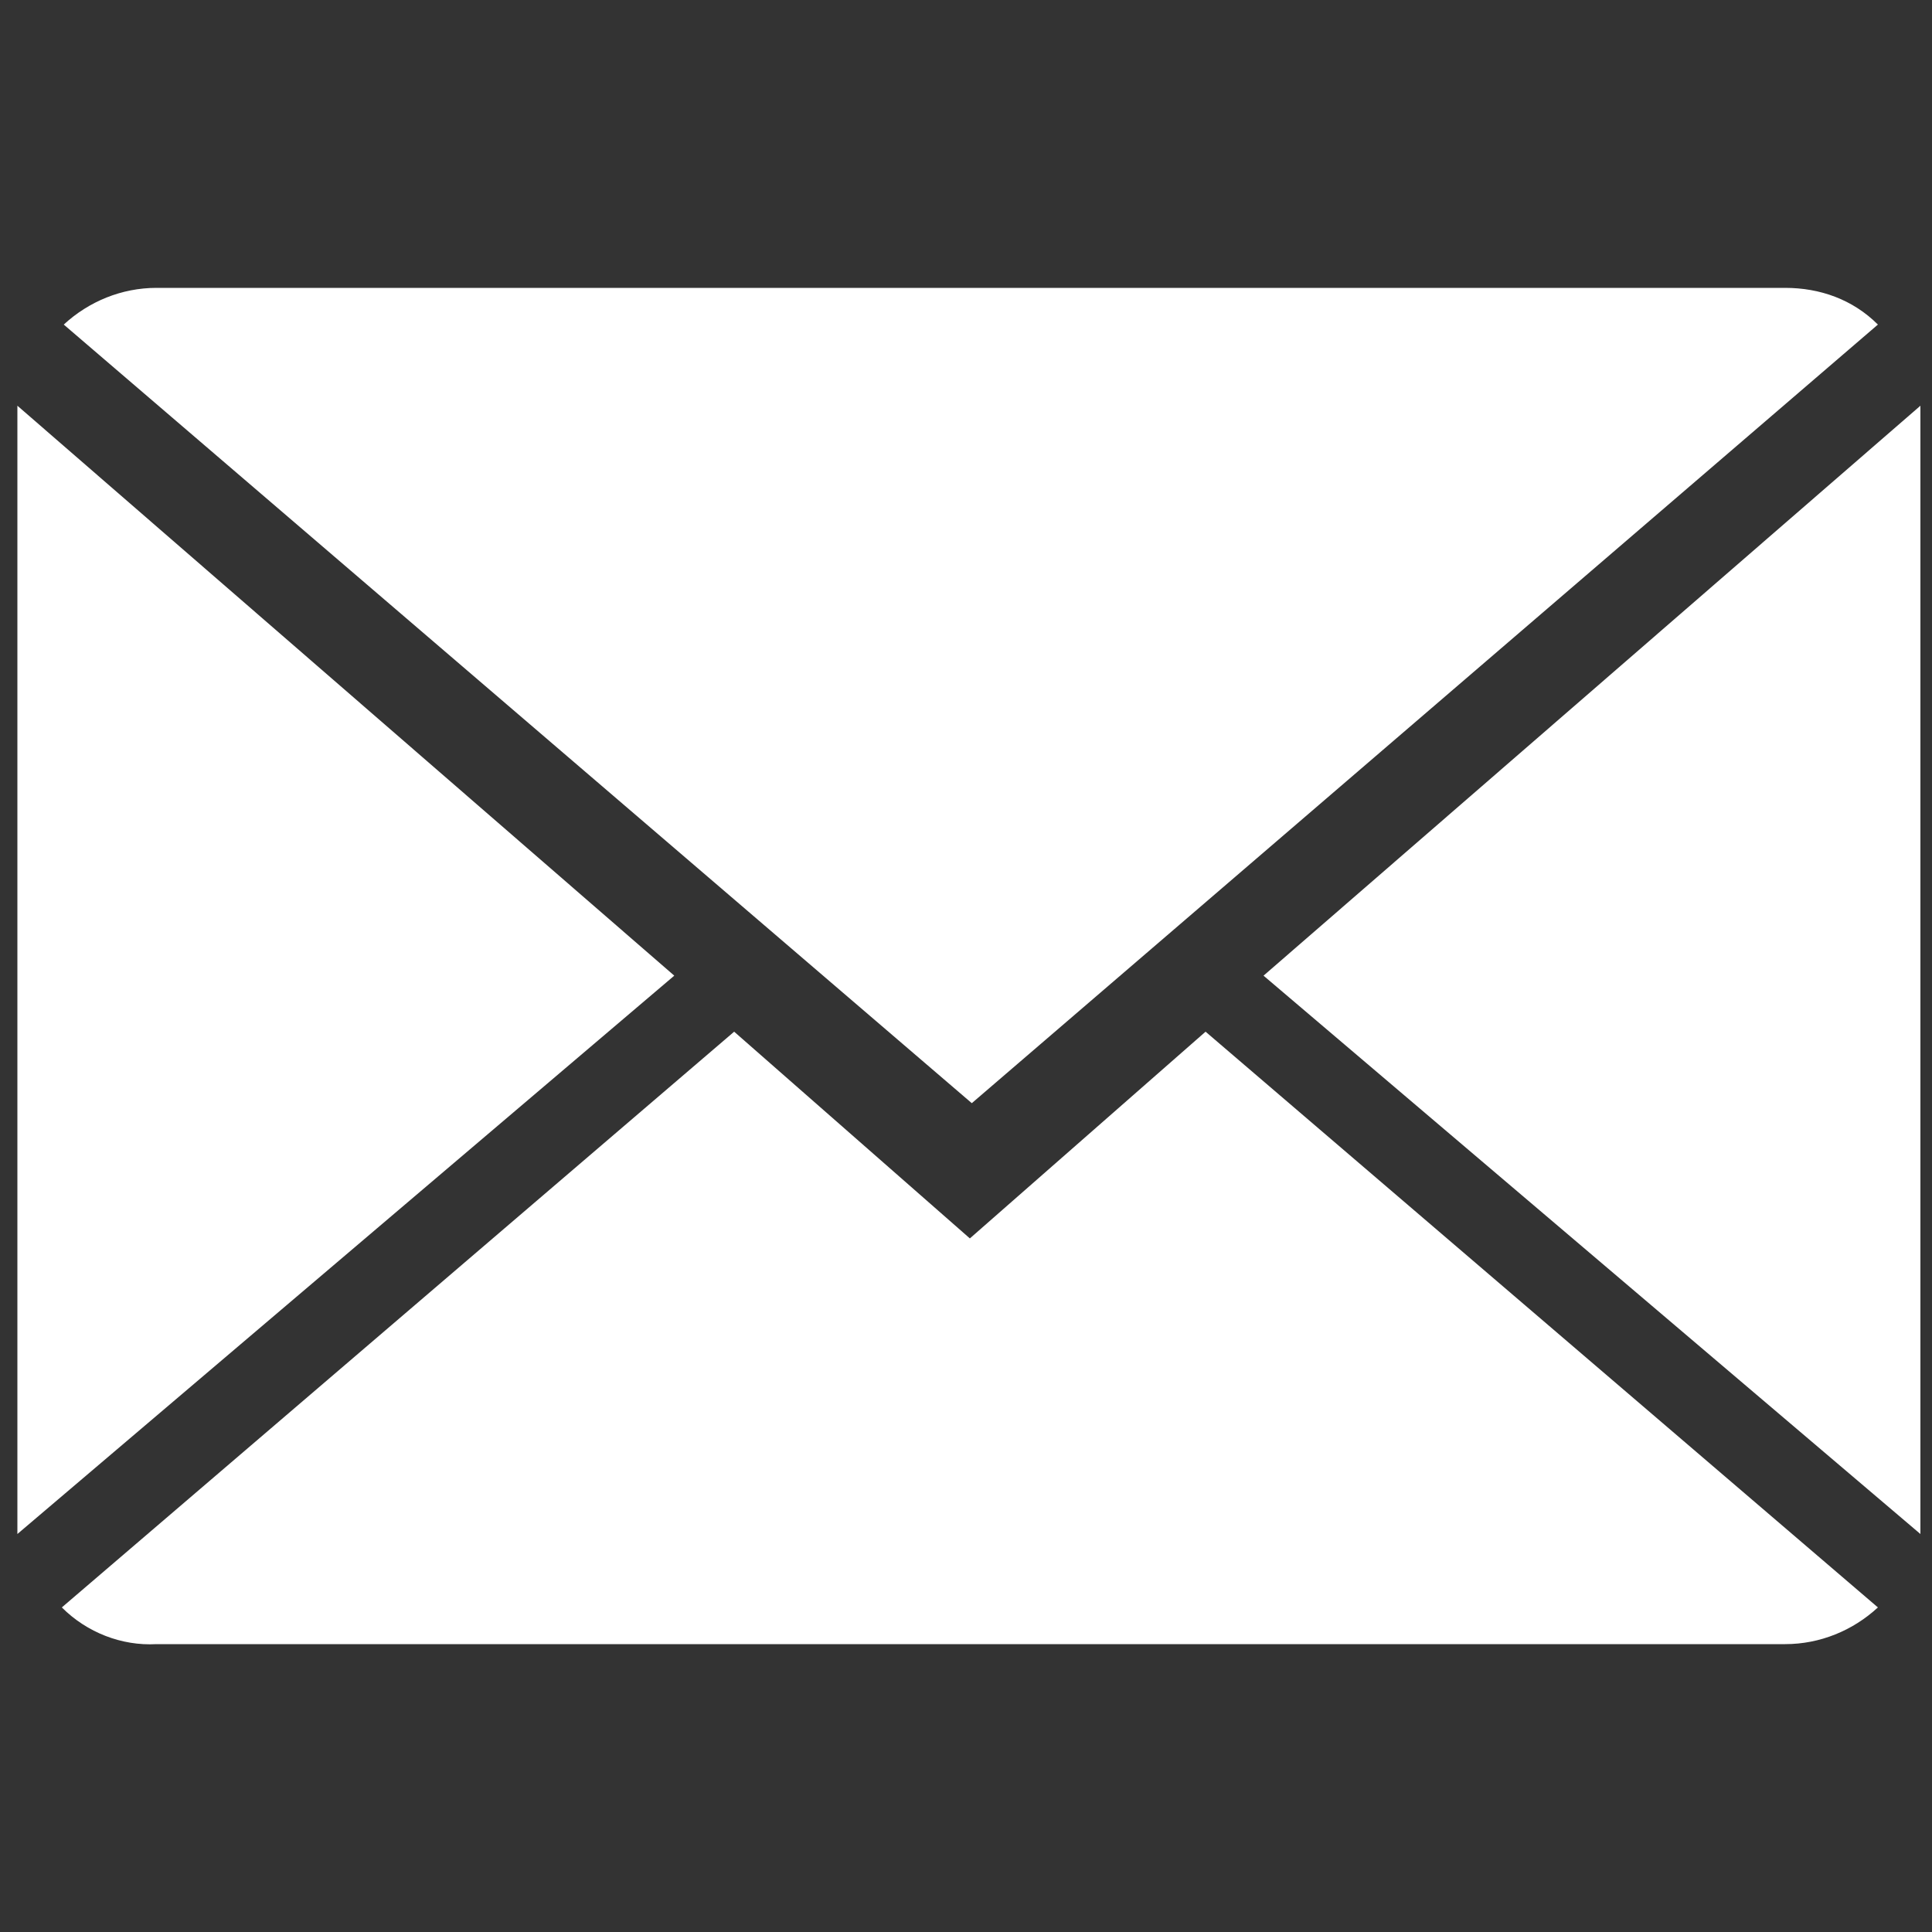
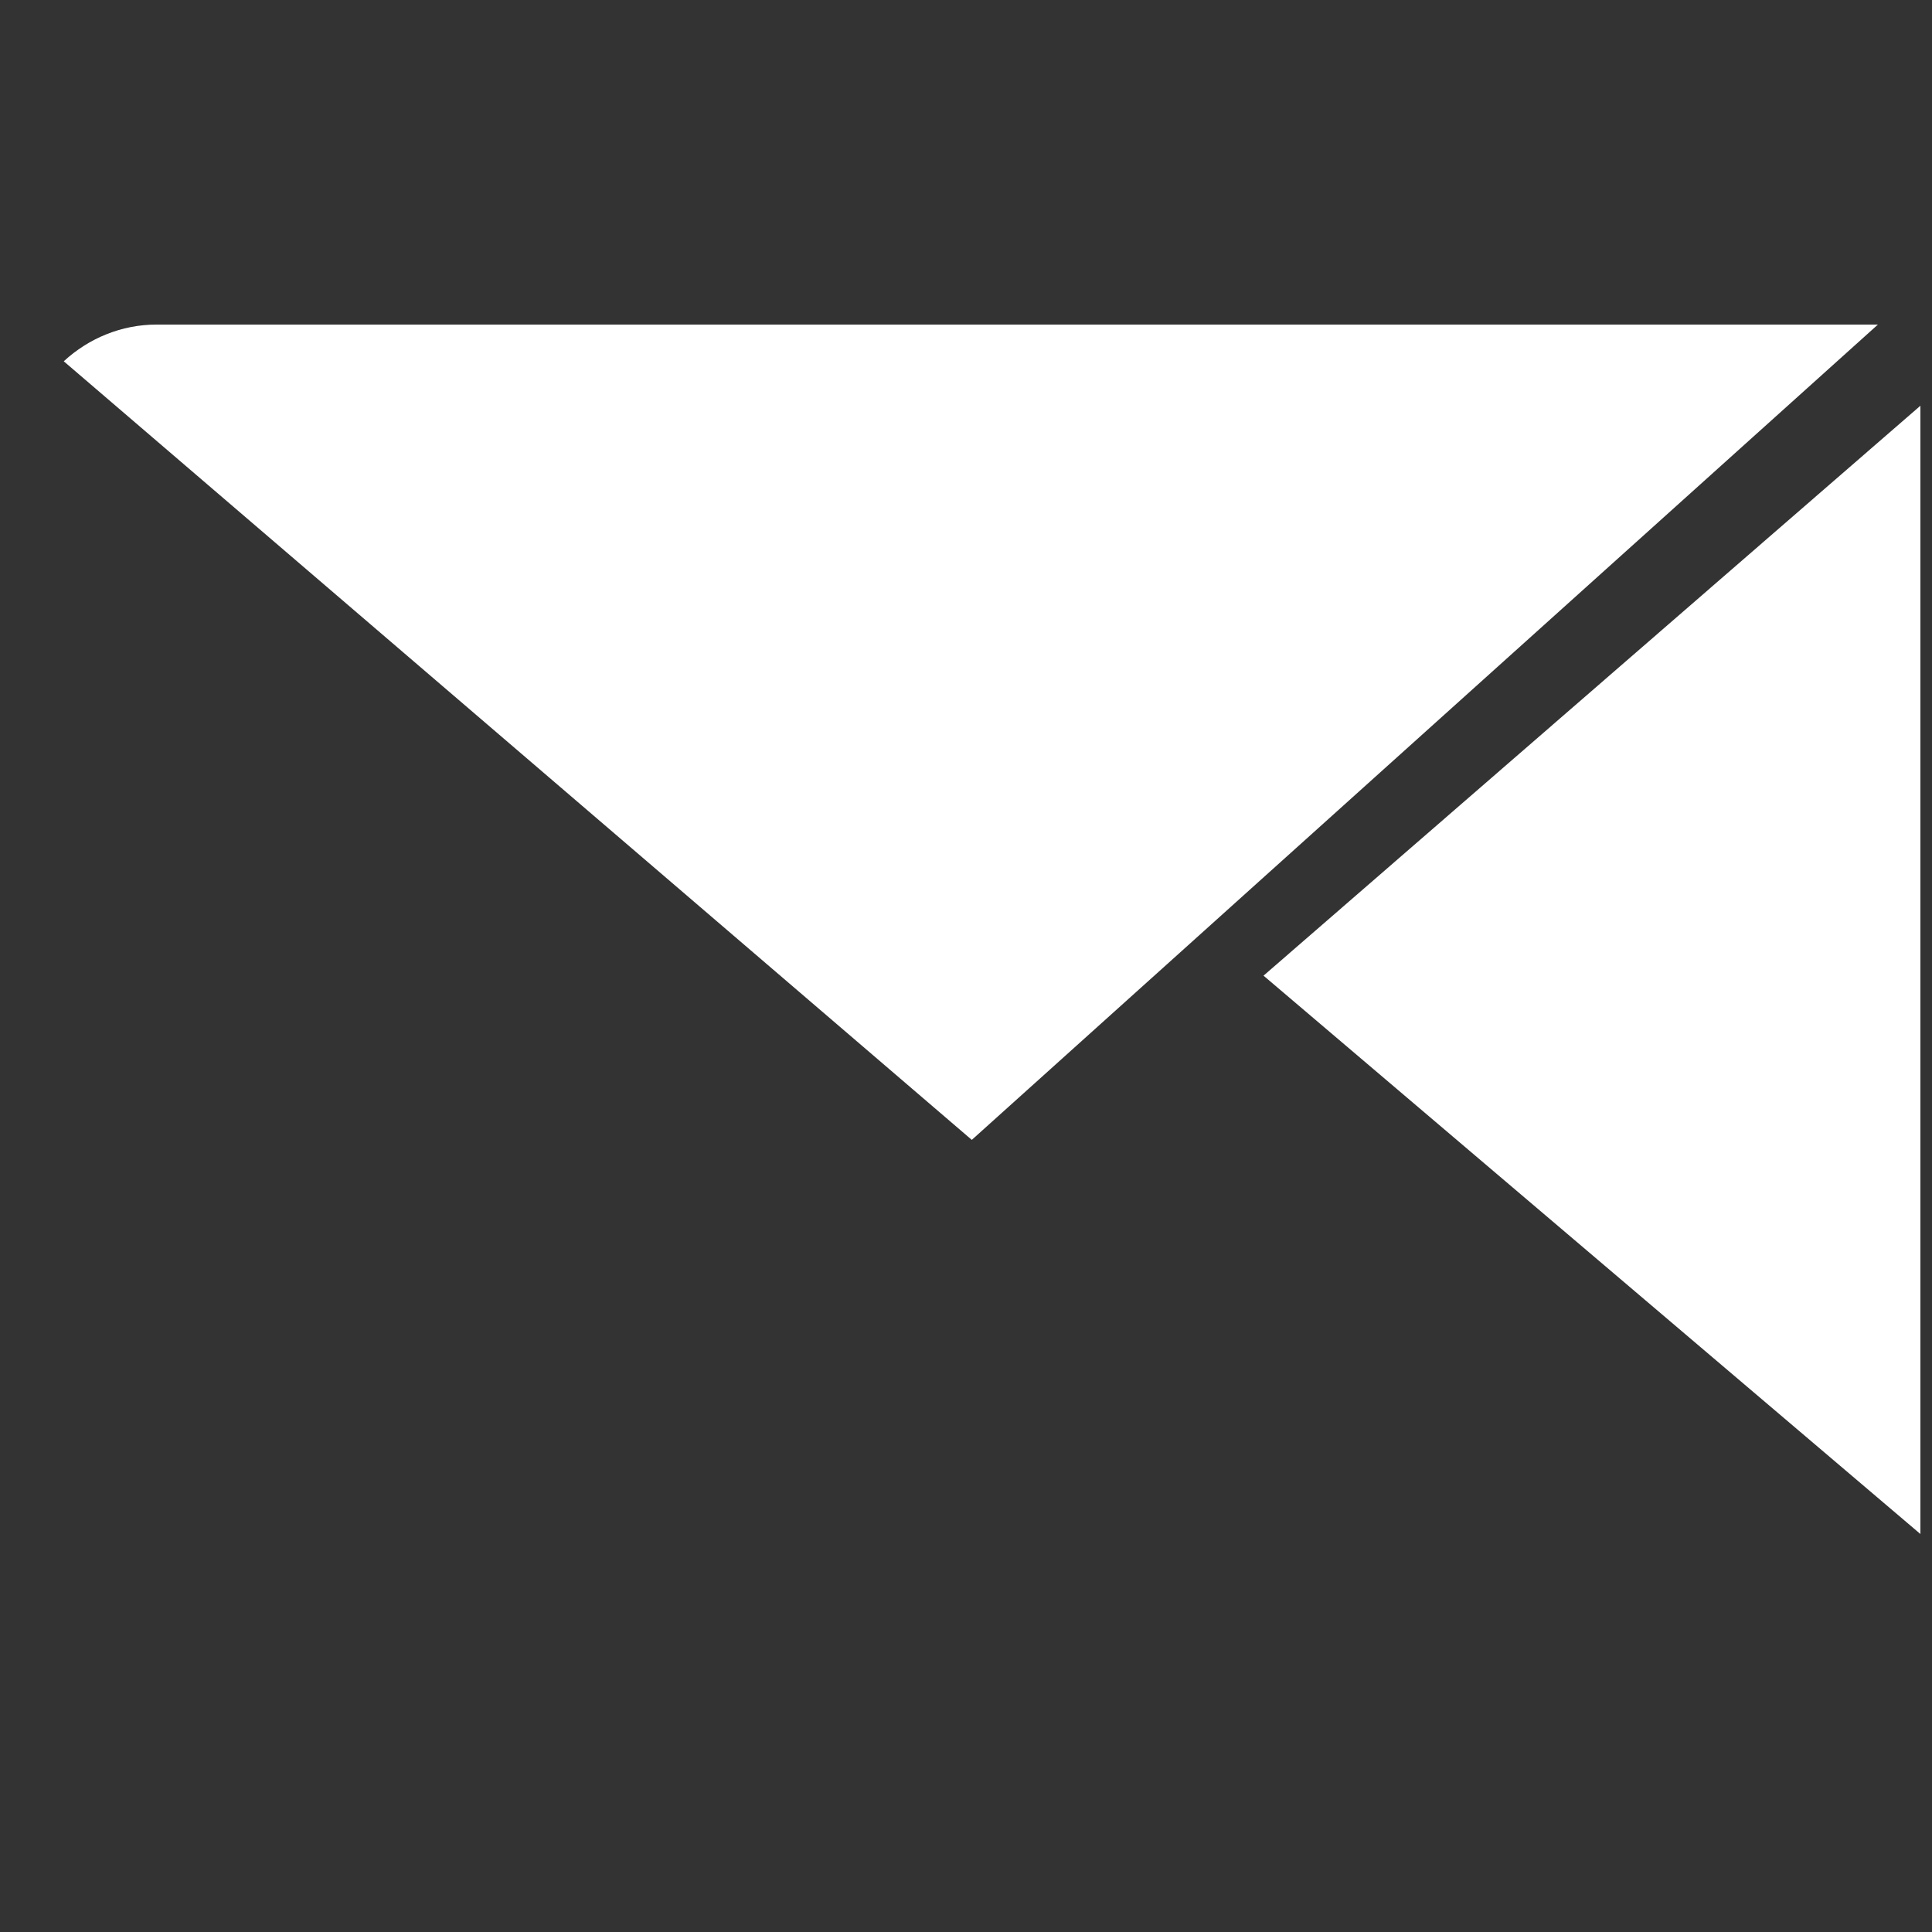
<svg xmlns="http://www.w3.org/2000/svg" version="1.1" id="レイヤー_1" x="0px" y="0px" viewBox="0 0 100 100" style="enable-background:new 0 0 100 100;" xml:space="preserve">
  <rect x="0" y="0" width="100" height="100" fill="#333333" stroke="none" />
  <style type="text/css">
	.st0{fill:#FFFFFF;}
</style>
  <g>
    <title>アートボード 1</title>
-     <path class="st0" d="M50.2,64.1L38,53.4L3.2,83.2c1.3,1.3,3.1,2,4.9,1.9h84.3c1.8,0,3.5-0.7,4.8-1.9L62.4,53.4L50.2,64.1z" />
-     <path class="st0" d="M97.2,16.8c-1.3-1.3-3-1.9-4.8-1.9H8.1c-1.8,0-3.5,0.7-4.8,1.9l47,40.3L97.2,16.8z" />
-     <path class="st0" d="M0.9,21v58.4l34-28.9L0.9,21z" />
+     <path class="st0" d="M97.2,16.8H8.1c-1.8,0-3.5,0.7-4.8,1.9l47,40.3L97.2,16.8z" />
    <path class="st0" d="M65.4,50.5l34,28.9V21L65.4,50.5z" />
  </g>
</svg>